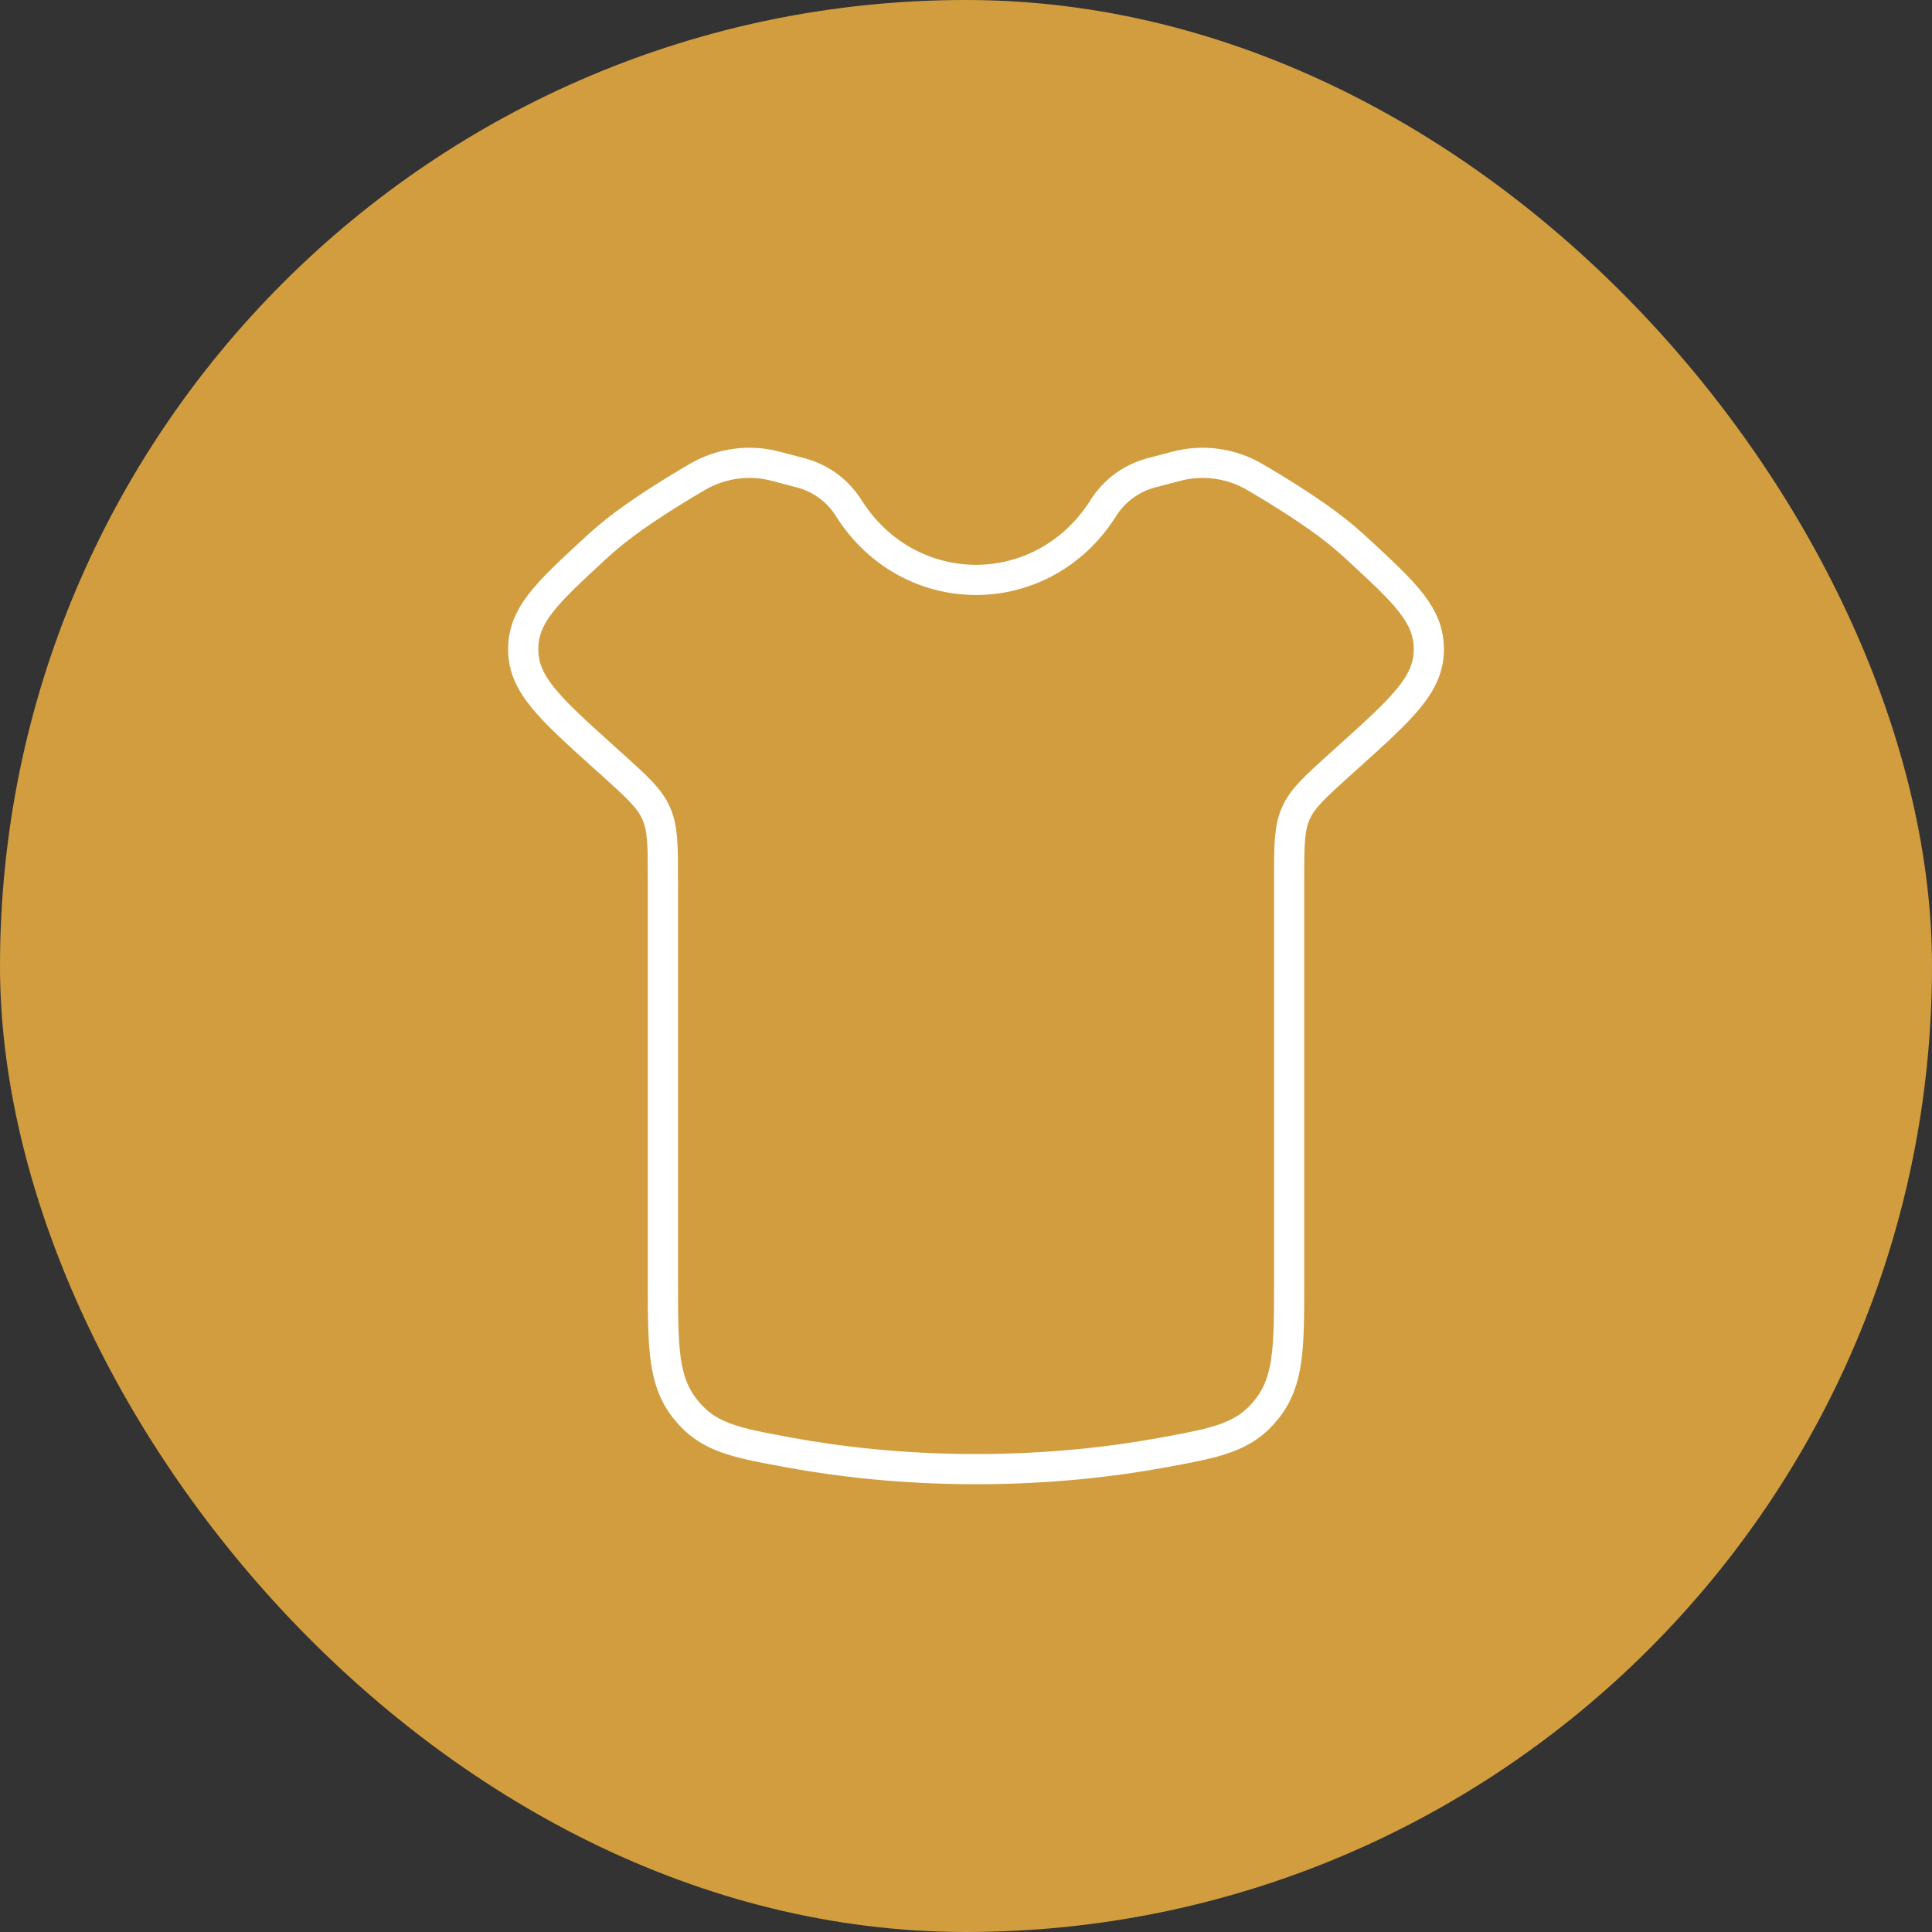
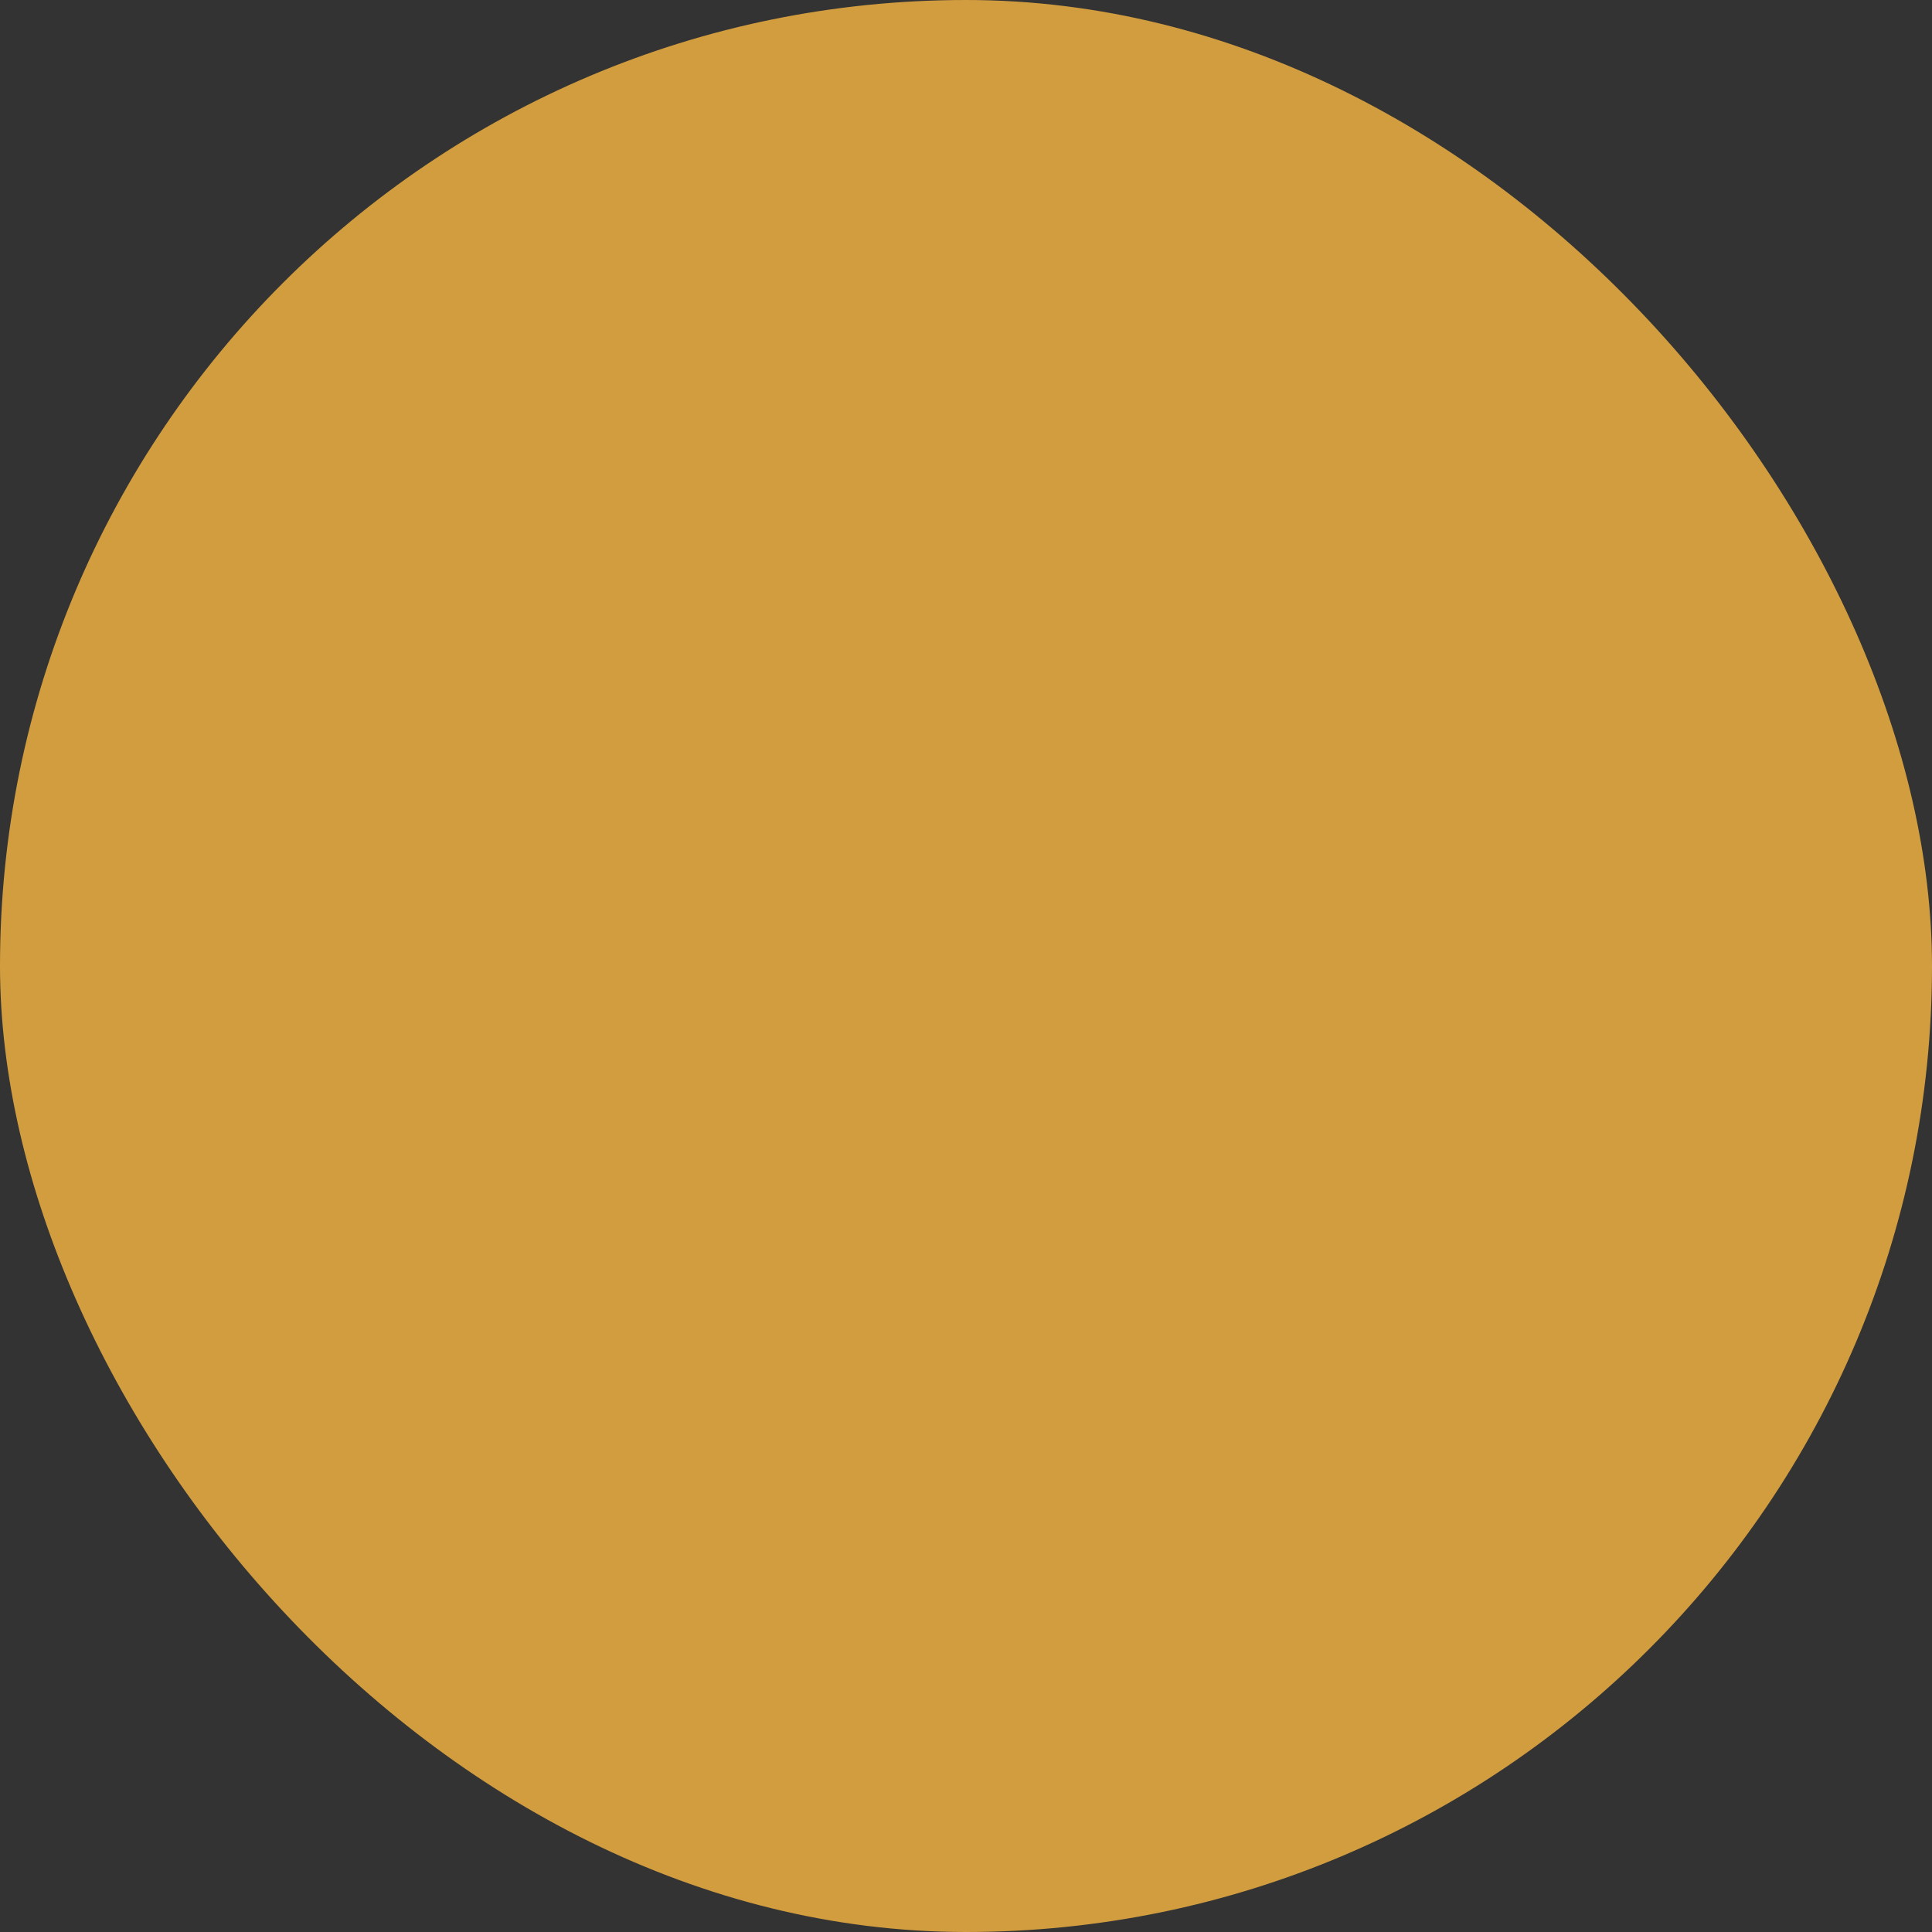
<svg xmlns="http://www.w3.org/2000/svg" width="64" height="64" viewBox="0 0 64 64" fill="none">
  <rect x="0" y="0" width="64" height="64" fill="#333333" stroke="none" />
  <rect width="64" height="64" rx="32" fill="#D29D3F" />
-   <path d="M21.96 29.16V42.442C21.96 44.647 21.96 45.75 22.709 46.687C23.455 47.624 24.35 47.787 26.139 48.117C27.792 48.42 29.887 48.667 32.332 48.667C34.777 48.667 36.872 48.42 38.525 48.117C40.314 47.787 41.209 47.624 41.957 46.687C42.704 45.75 42.704 44.647 42.704 42.442V29.159C42.704 28.02 42.704 27.45 42.924 26.949C43.142 26.449 43.554 26.077 44.375 25.335L44.685 25.057C46.445 23.47 47.325 22.675 47.332 21.527C47.339 20.377 46.557 19.657 44.997 18.214C44.772 18.005 44.539 17.803 44.3 17.61C43.514 16.98 42.404 16.29 41.554 15.794C41.163 15.567 40.73 15.42 40.282 15.361C39.834 15.303 39.378 15.333 38.942 15.452L38.125 15.667C37.469 15.843 36.904 16.262 36.544 16.839C34.54 20 30.124 20 28.12 16.839C27.761 16.262 27.196 15.844 26.54 15.667L25.724 15.452C25.287 15.333 24.831 15.302 24.383 15.361C23.934 15.419 23.502 15.567 23.11 15.794C22.26 16.29 21.15 16.98 20.364 17.61C20.125 17.803 19.892 18.004 19.667 18.214C18.105 19.657 17.325 20.379 17.332 21.527C17.339 22.677 18.219 23.47 19.979 25.057L20.289 25.335C21.11 26.077 21.522 26.449 21.74 26.949C21.96 27.449 21.96 28.02 21.96 29.16Z" stroke="white" strokeWidth="3" strokeLinecap="round" />
</svg>